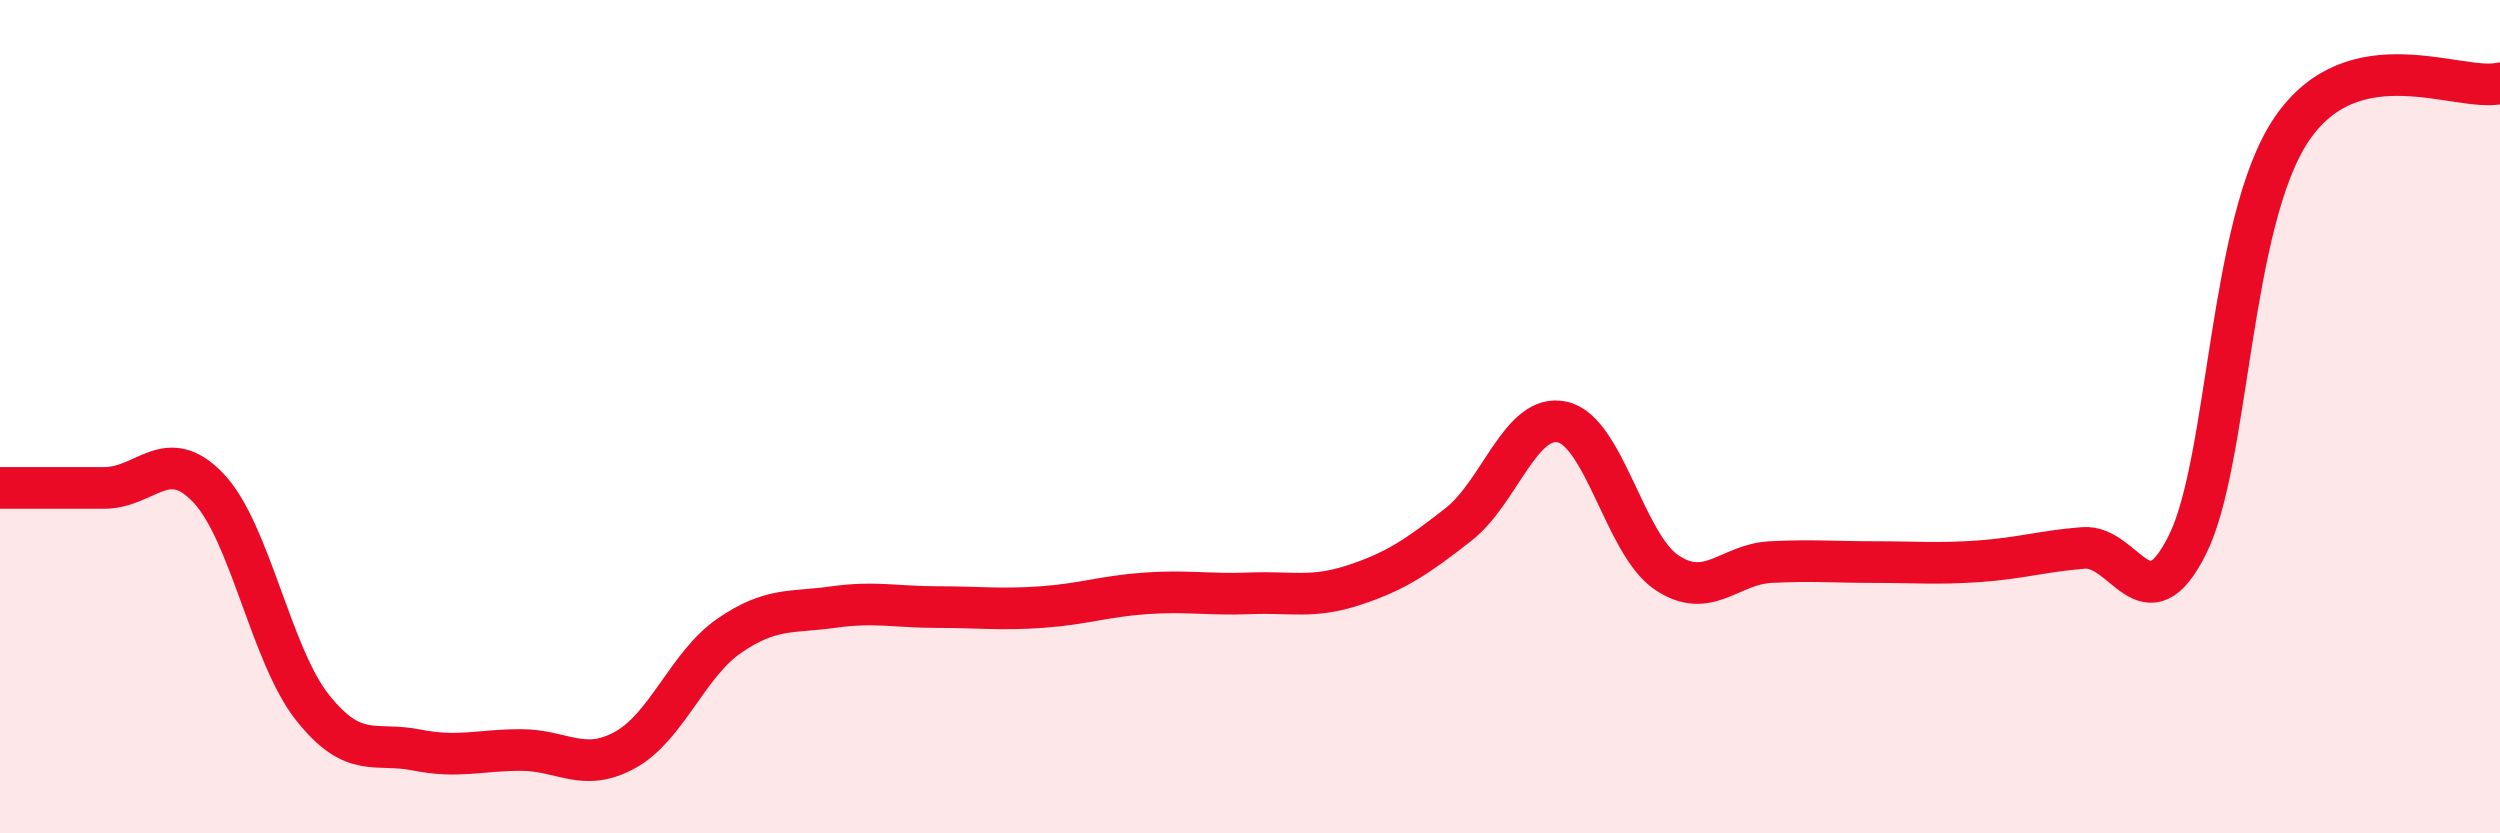
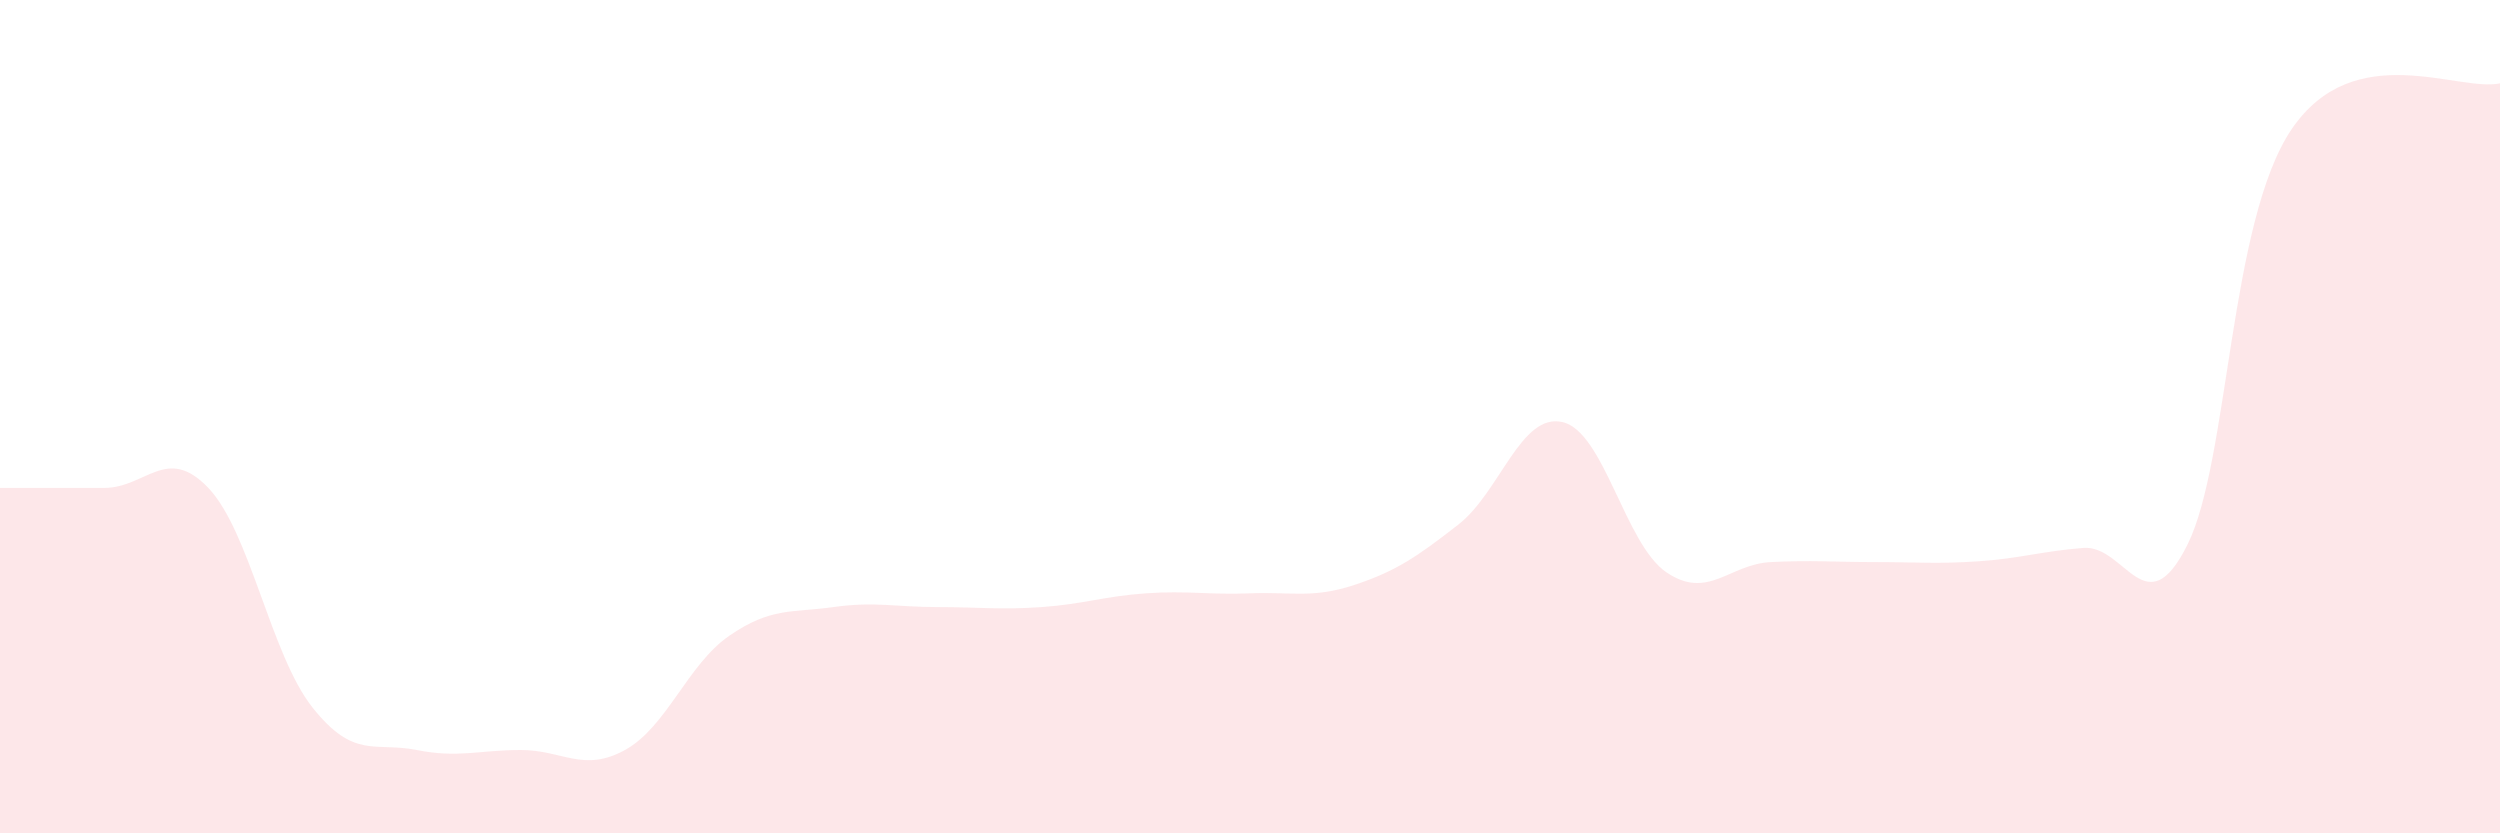
<svg xmlns="http://www.w3.org/2000/svg" width="60" height="20" viewBox="0 0 60 20">
  <path d="M 0,11.71 C 0.5,11.71 1.5,11.71 2.5,11.71 C 3.5,11.71 4,10.66 5,11.71 C 6,12.76 6.5,15.72 7.5,16.98 C 8.5,18.24 9,17.8 10,18 C 11,18.2 11.5,18 12.5,18 C 13.5,18 14,18.55 15,18 C 16,17.45 16.5,15.95 17.5,15.26 C 18.5,14.57 19,14.71 20,14.57 C 21,14.43 21.5,14.57 22.5,14.57 C 23.5,14.57 24,14.64 25,14.57 C 26,14.5 26.5,14.31 27.5,14.24 C 28.5,14.17 29,14.28 30,14.24 C 31,14.2 31.5,14.37 32.5,14.04 C 33.5,13.71 34,13.37 35,12.59 C 36,11.81 36.5,9.9 37.5,10.13 C 38.5,10.36 39,13.07 40,13.74 C 41,14.41 41.5,13.54 42.5,13.49 C 43.5,13.44 44,13.49 45,13.49 C 46,13.49 46.5,13.54 47.5,13.47 C 48.5,13.4 49,13.23 50,13.15 C 51,13.07 51.5,15.08 52.5,13.07 C 53.5,11.06 53.5,5.31 55,3.1 C 56.5,0.89 59,2.22 60,2L60 20L0 20Z" fill="#EB0A25" opacity="0.1" stroke-linecap="round" stroke-linejoin="round" />
-   <path d="M 0,11.71 C 0.5,11.71 1.5,11.71 2.5,11.71 C 3.5,11.71 4,10.66 5,11.71 C 6,12.76 6.5,15.72 7.5,16.98 C 8.5,18.24 9,17.8 10,18 C 11,18.2 11.5,18 12.5,18 C 13.5,18 14,18.55 15,18 C 16,17.45 16.5,15.95 17.5,15.26 C 18.5,14.57 19,14.71 20,14.57 C 21,14.43 21.5,14.57 22.5,14.57 C 23.5,14.57 24,14.64 25,14.57 C 26,14.5 26.5,14.31 27.5,14.24 C 28.5,14.17 29,14.28 30,14.24 C 31,14.2 31.5,14.37 32.5,14.04 C 33.5,13.71 34,13.37 35,12.59 C 36,11.81 36.5,9.9 37.5,10.13 C 38.5,10.36 39,13.07 40,13.74 C 41,14.41 41.5,13.54 42.5,13.49 C 43.5,13.44 44,13.49 45,13.49 C 46,13.49 46.5,13.54 47.5,13.47 C 48.5,13.4 49,13.23 50,13.15 C 51,13.07 51.5,15.08 52.5,13.07 C 53.5,11.06 53.5,5.31 55,3.1 C 56.5,0.89 59,2.22 60,2" stroke="#EB0A25" stroke-width="1" fill="none" stroke-linecap="round" stroke-linejoin="round" />
</svg>